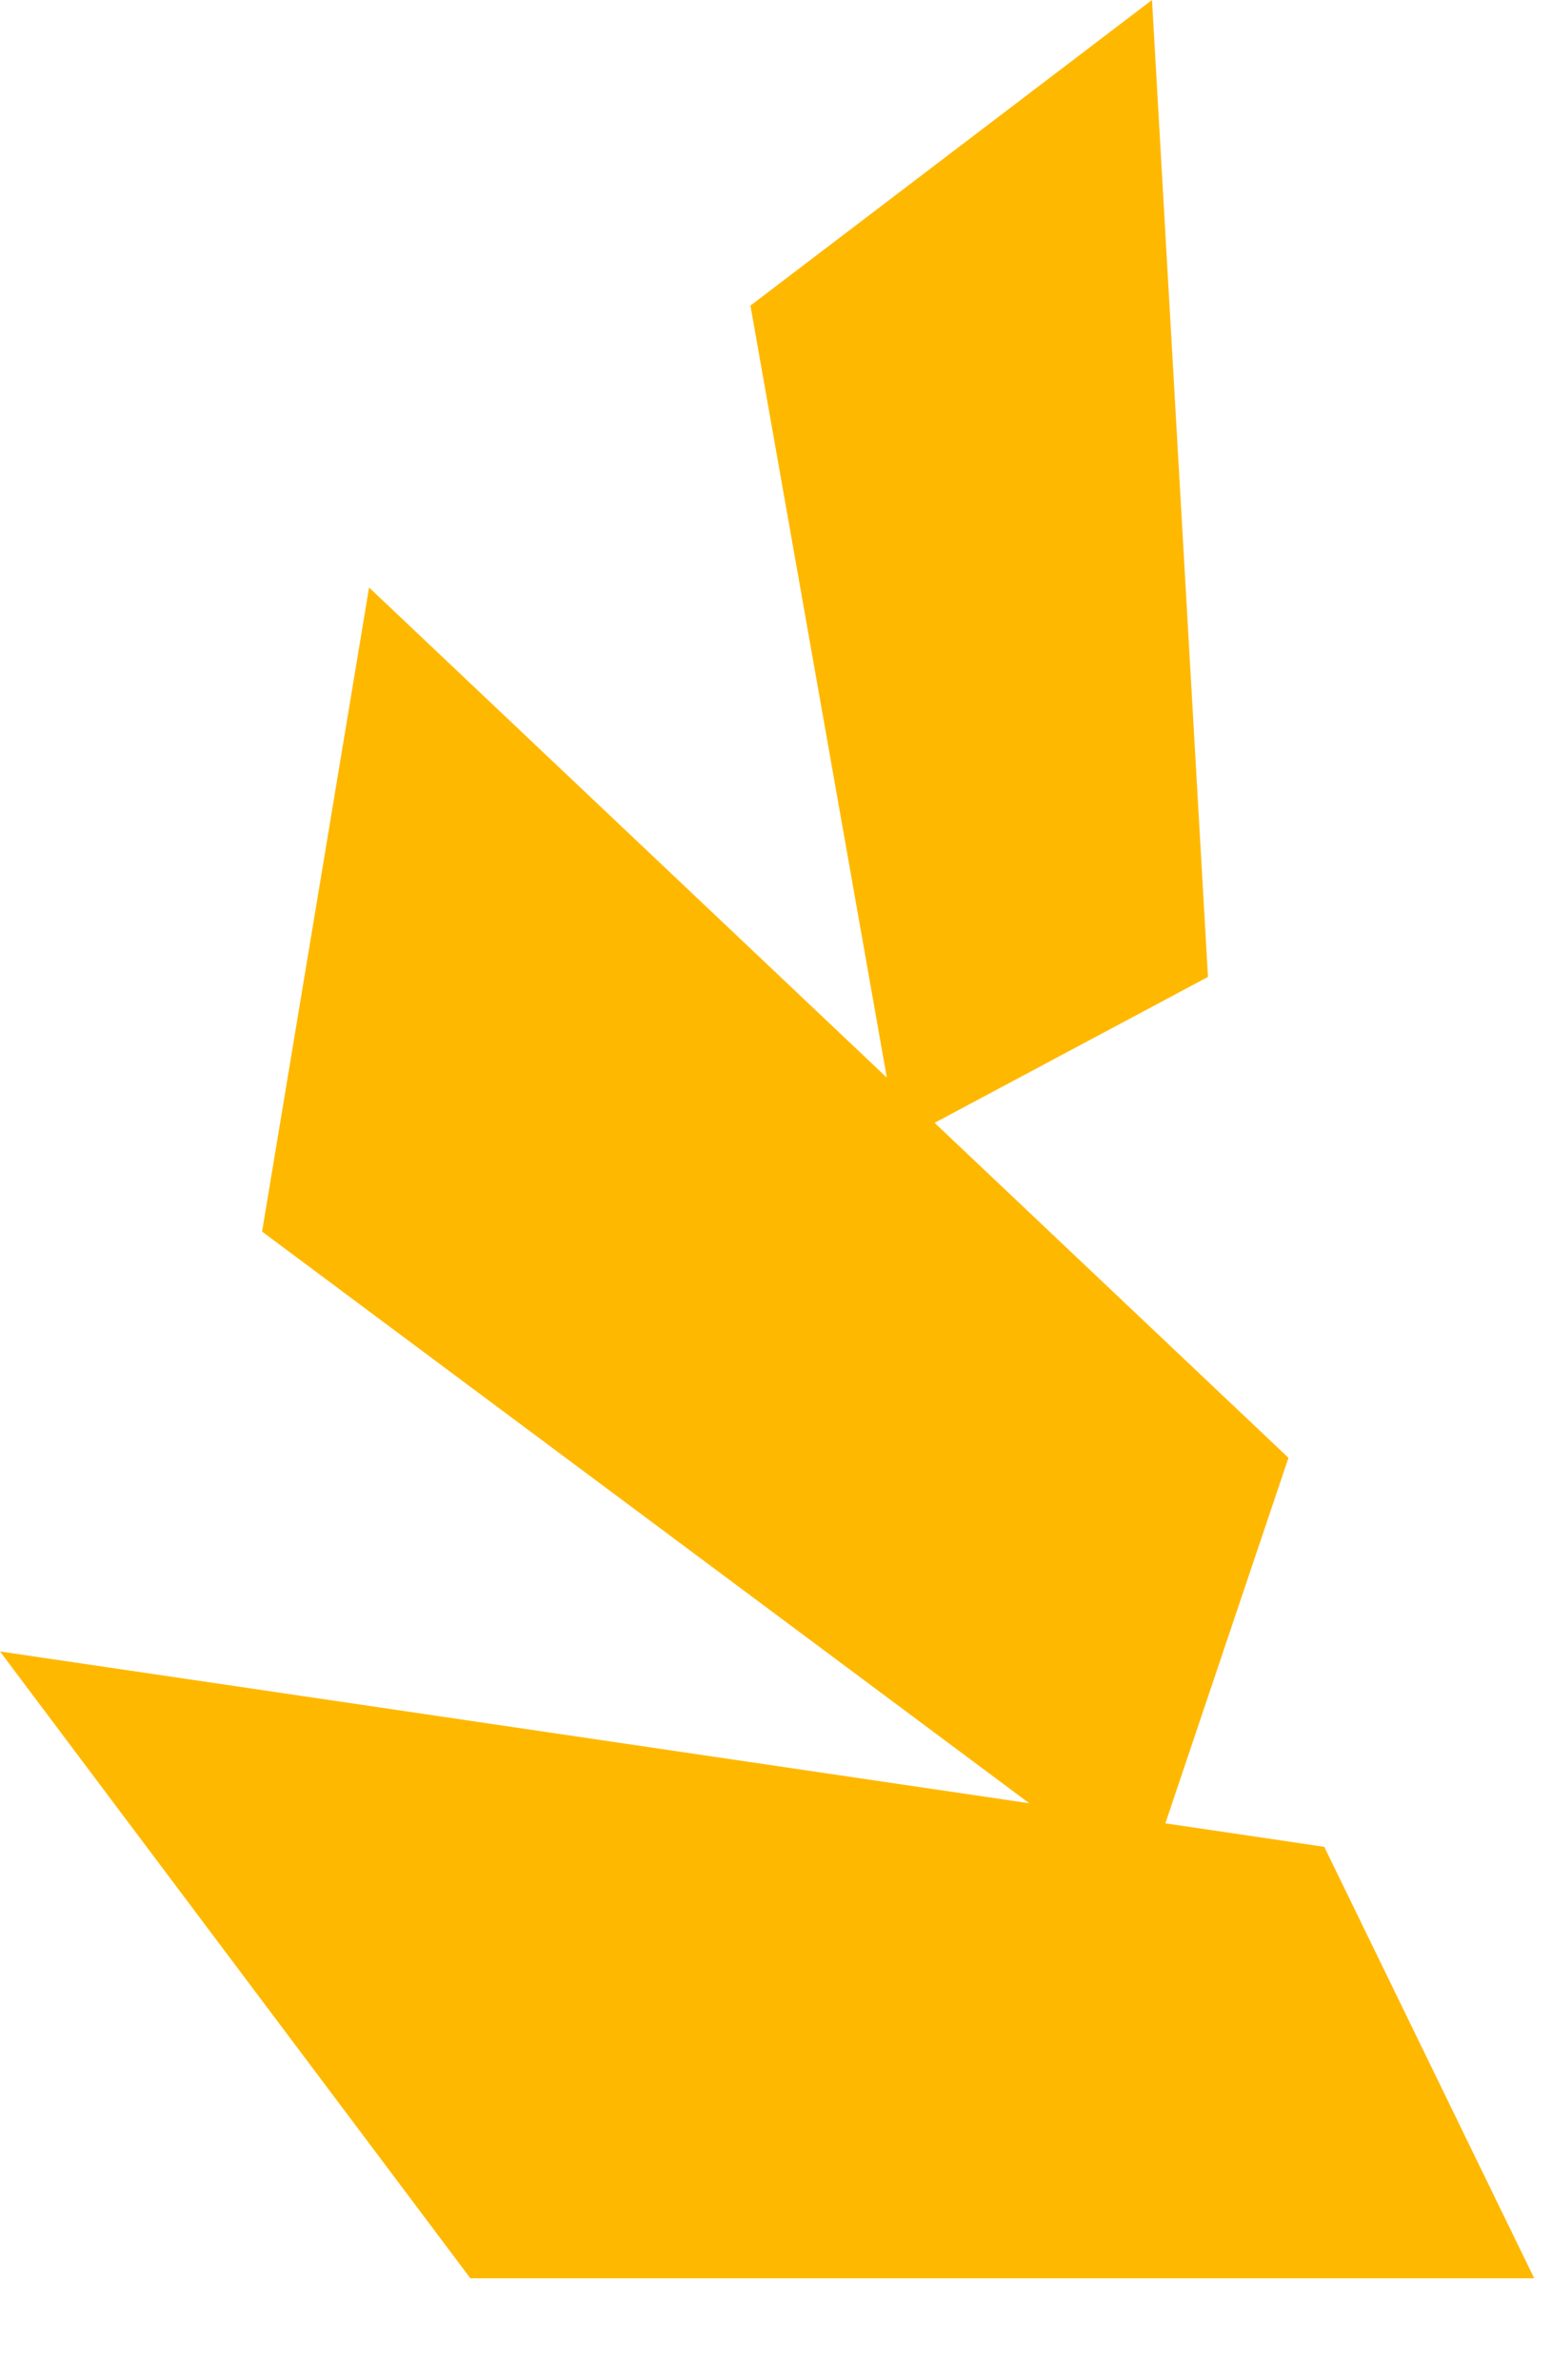
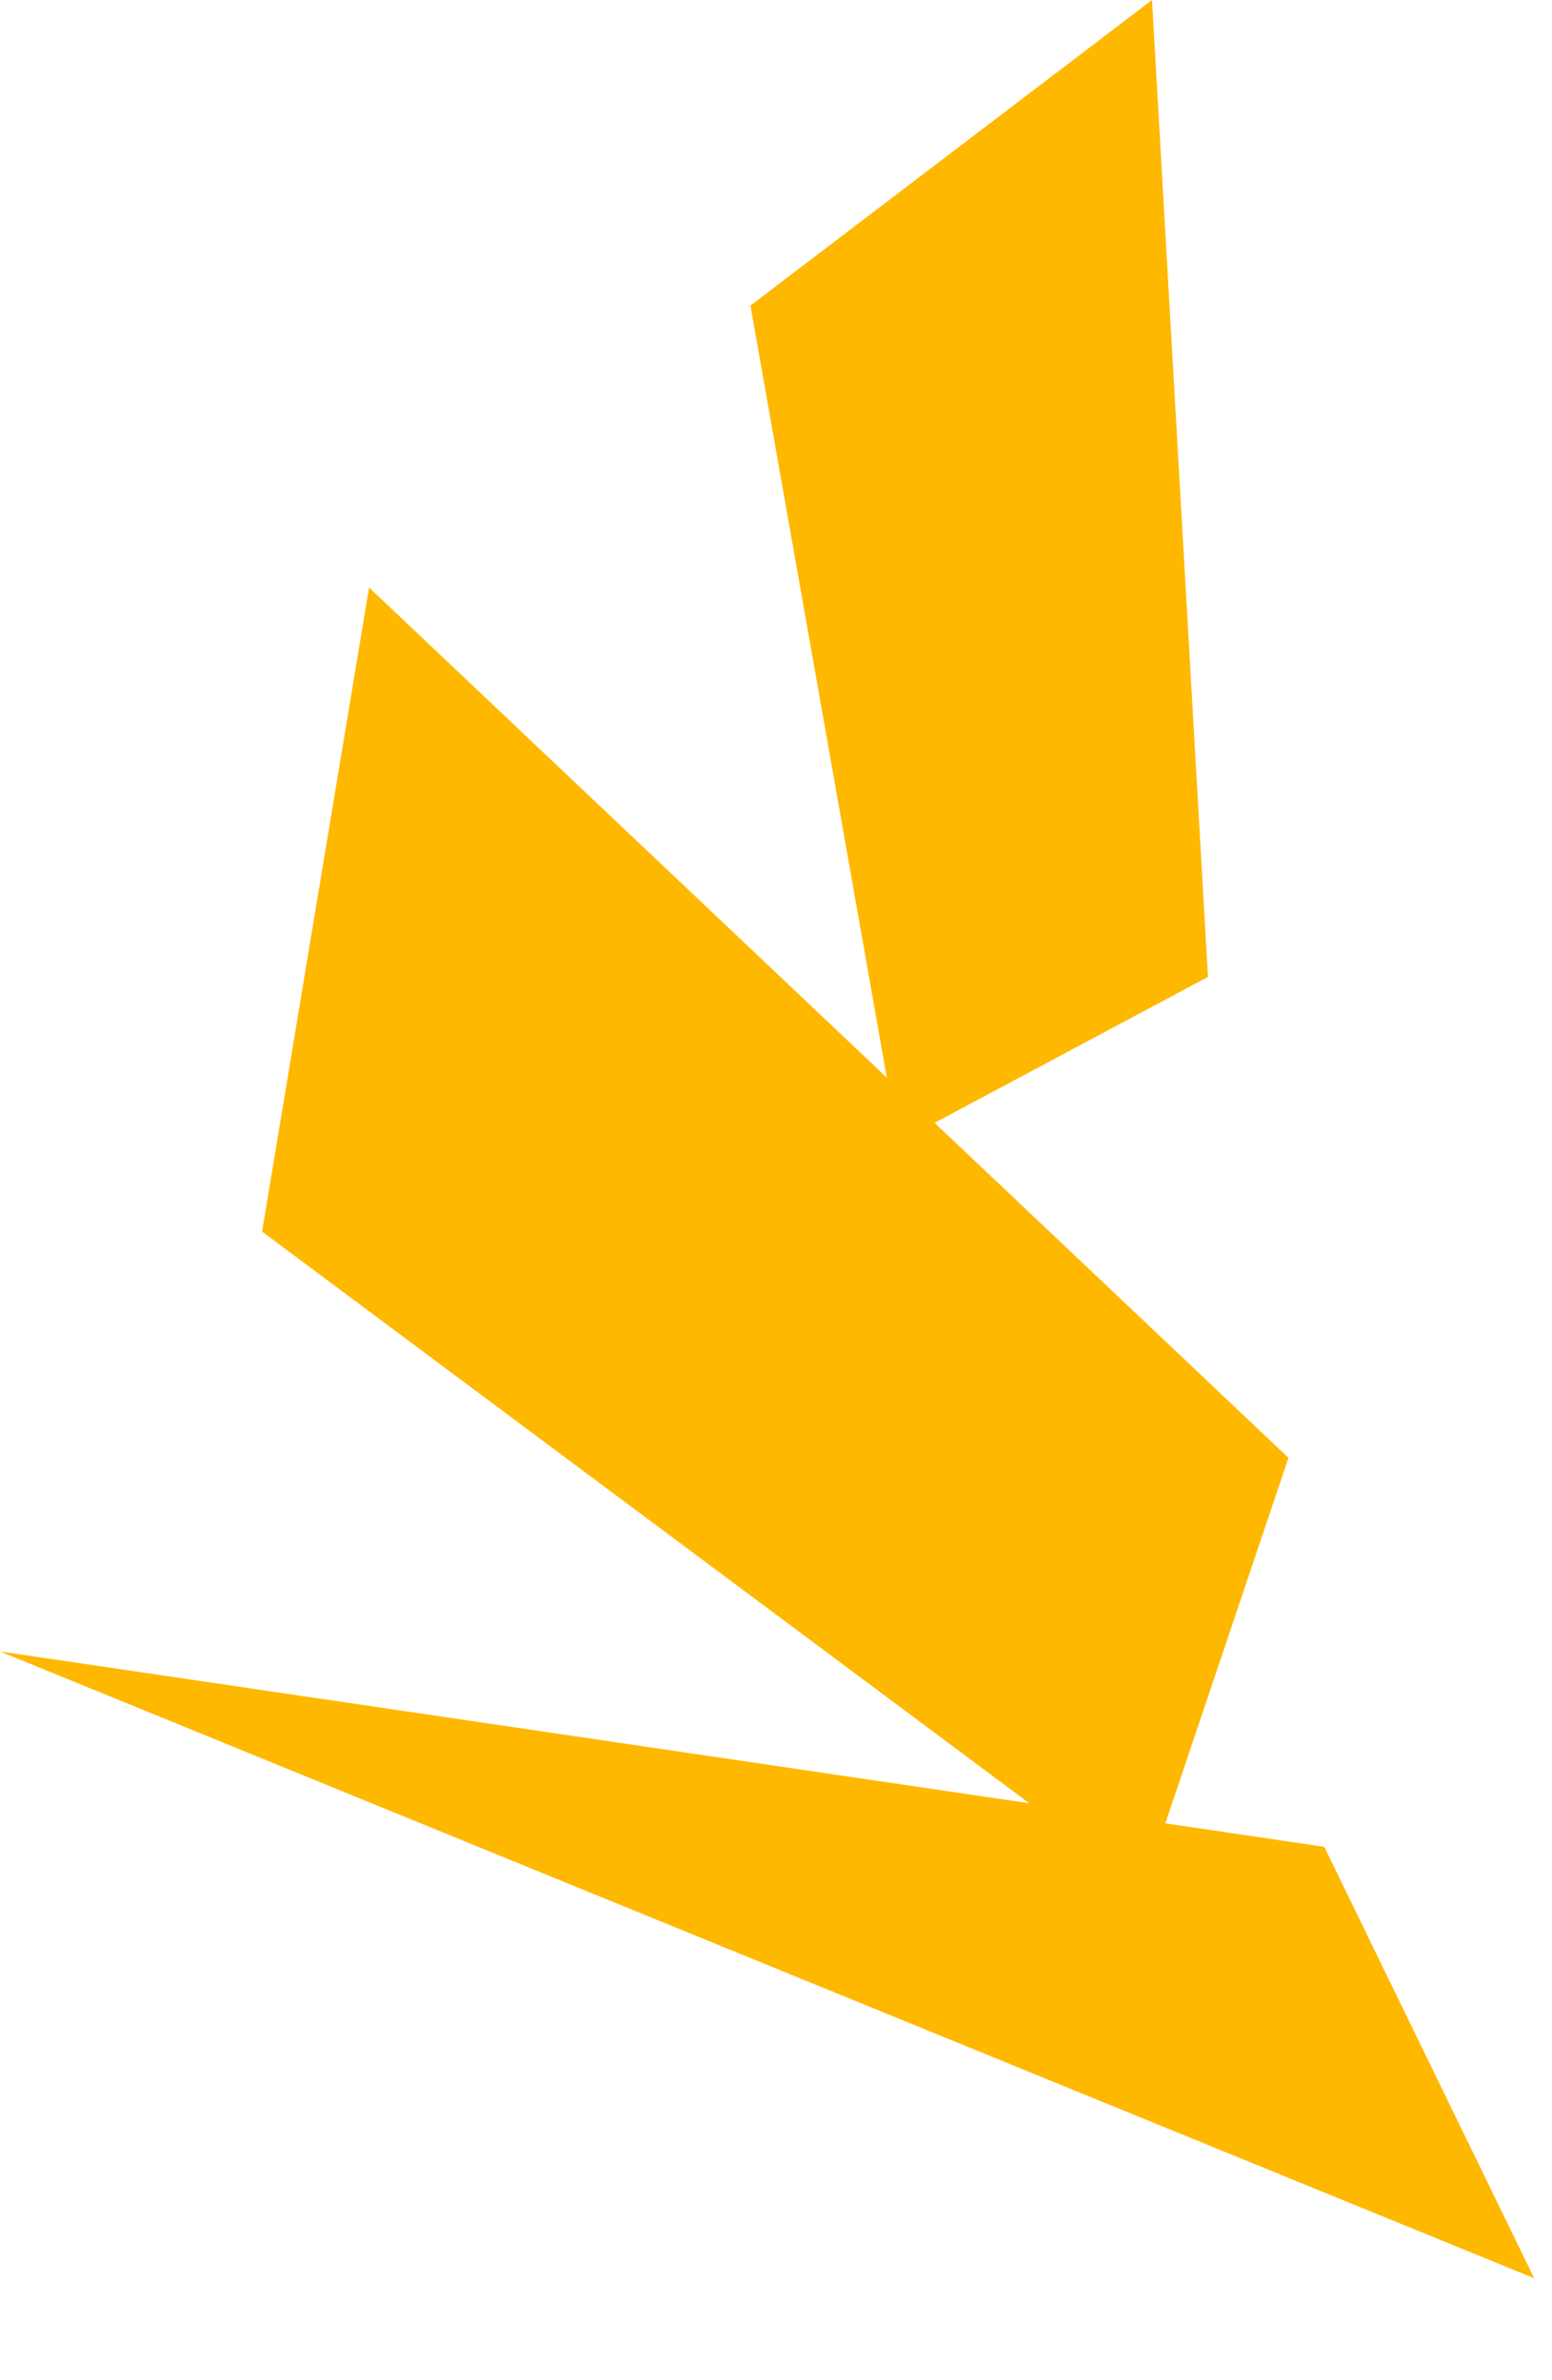
<svg xmlns="http://www.w3.org/2000/svg" width="15" height="23" viewBox="0 0 15 23" fill="none">
-   <path fill-rule="evenodd" clip-rule="evenodd" d="M8.571 10.413L7.253 2.953L11.134 0L11.675 9.44L9.033 10.85L12.453 14.087L11.263 17.619L12.799 17.846L14.828 22.015L4.546 22.015L0 15.958L9.948 17.425L2.533 11.901L3.567 5.677L8.571 10.413Z" fill="#FFB800" />
+   <path fill-rule="evenodd" clip-rule="evenodd" d="M8.571 10.413L7.253 2.953L11.134 0L11.675 9.44L9.033 10.85L12.453 14.087L11.263 17.619L12.799 17.846L14.828 22.015L0 15.958L9.948 17.425L2.533 11.901L3.567 5.677L8.571 10.413Z" fill="#FFB800" />
</svg>